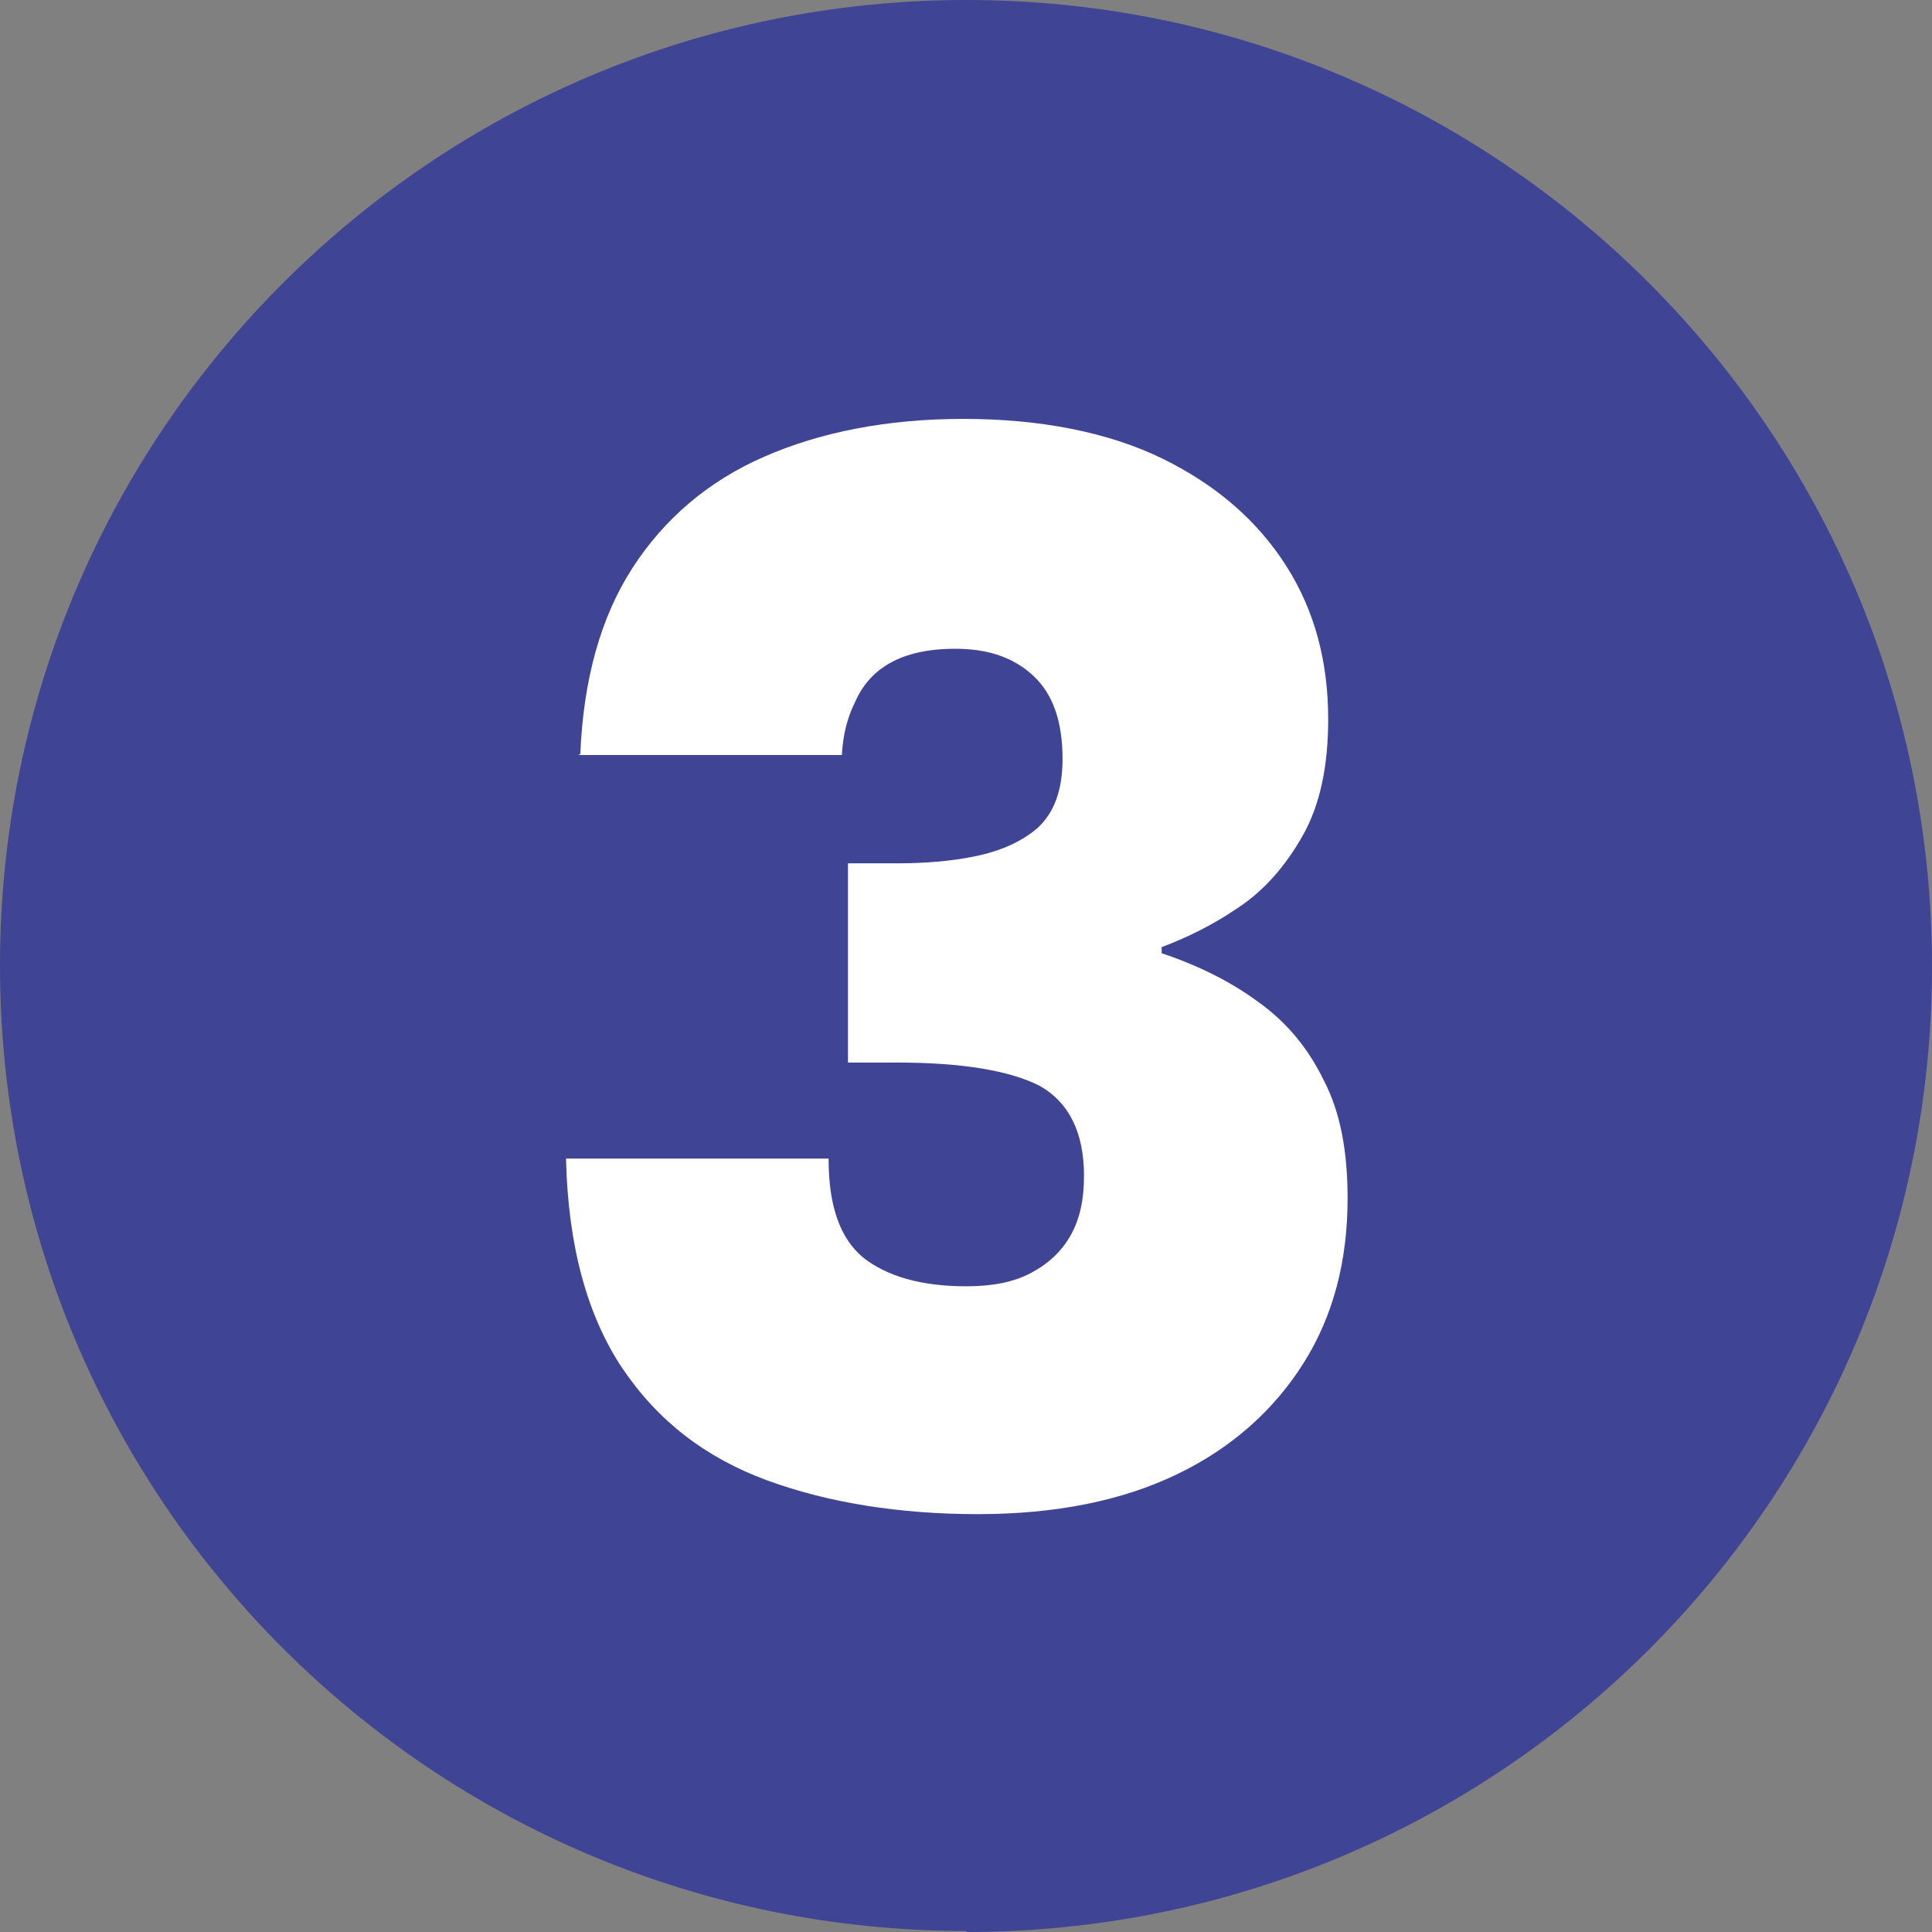
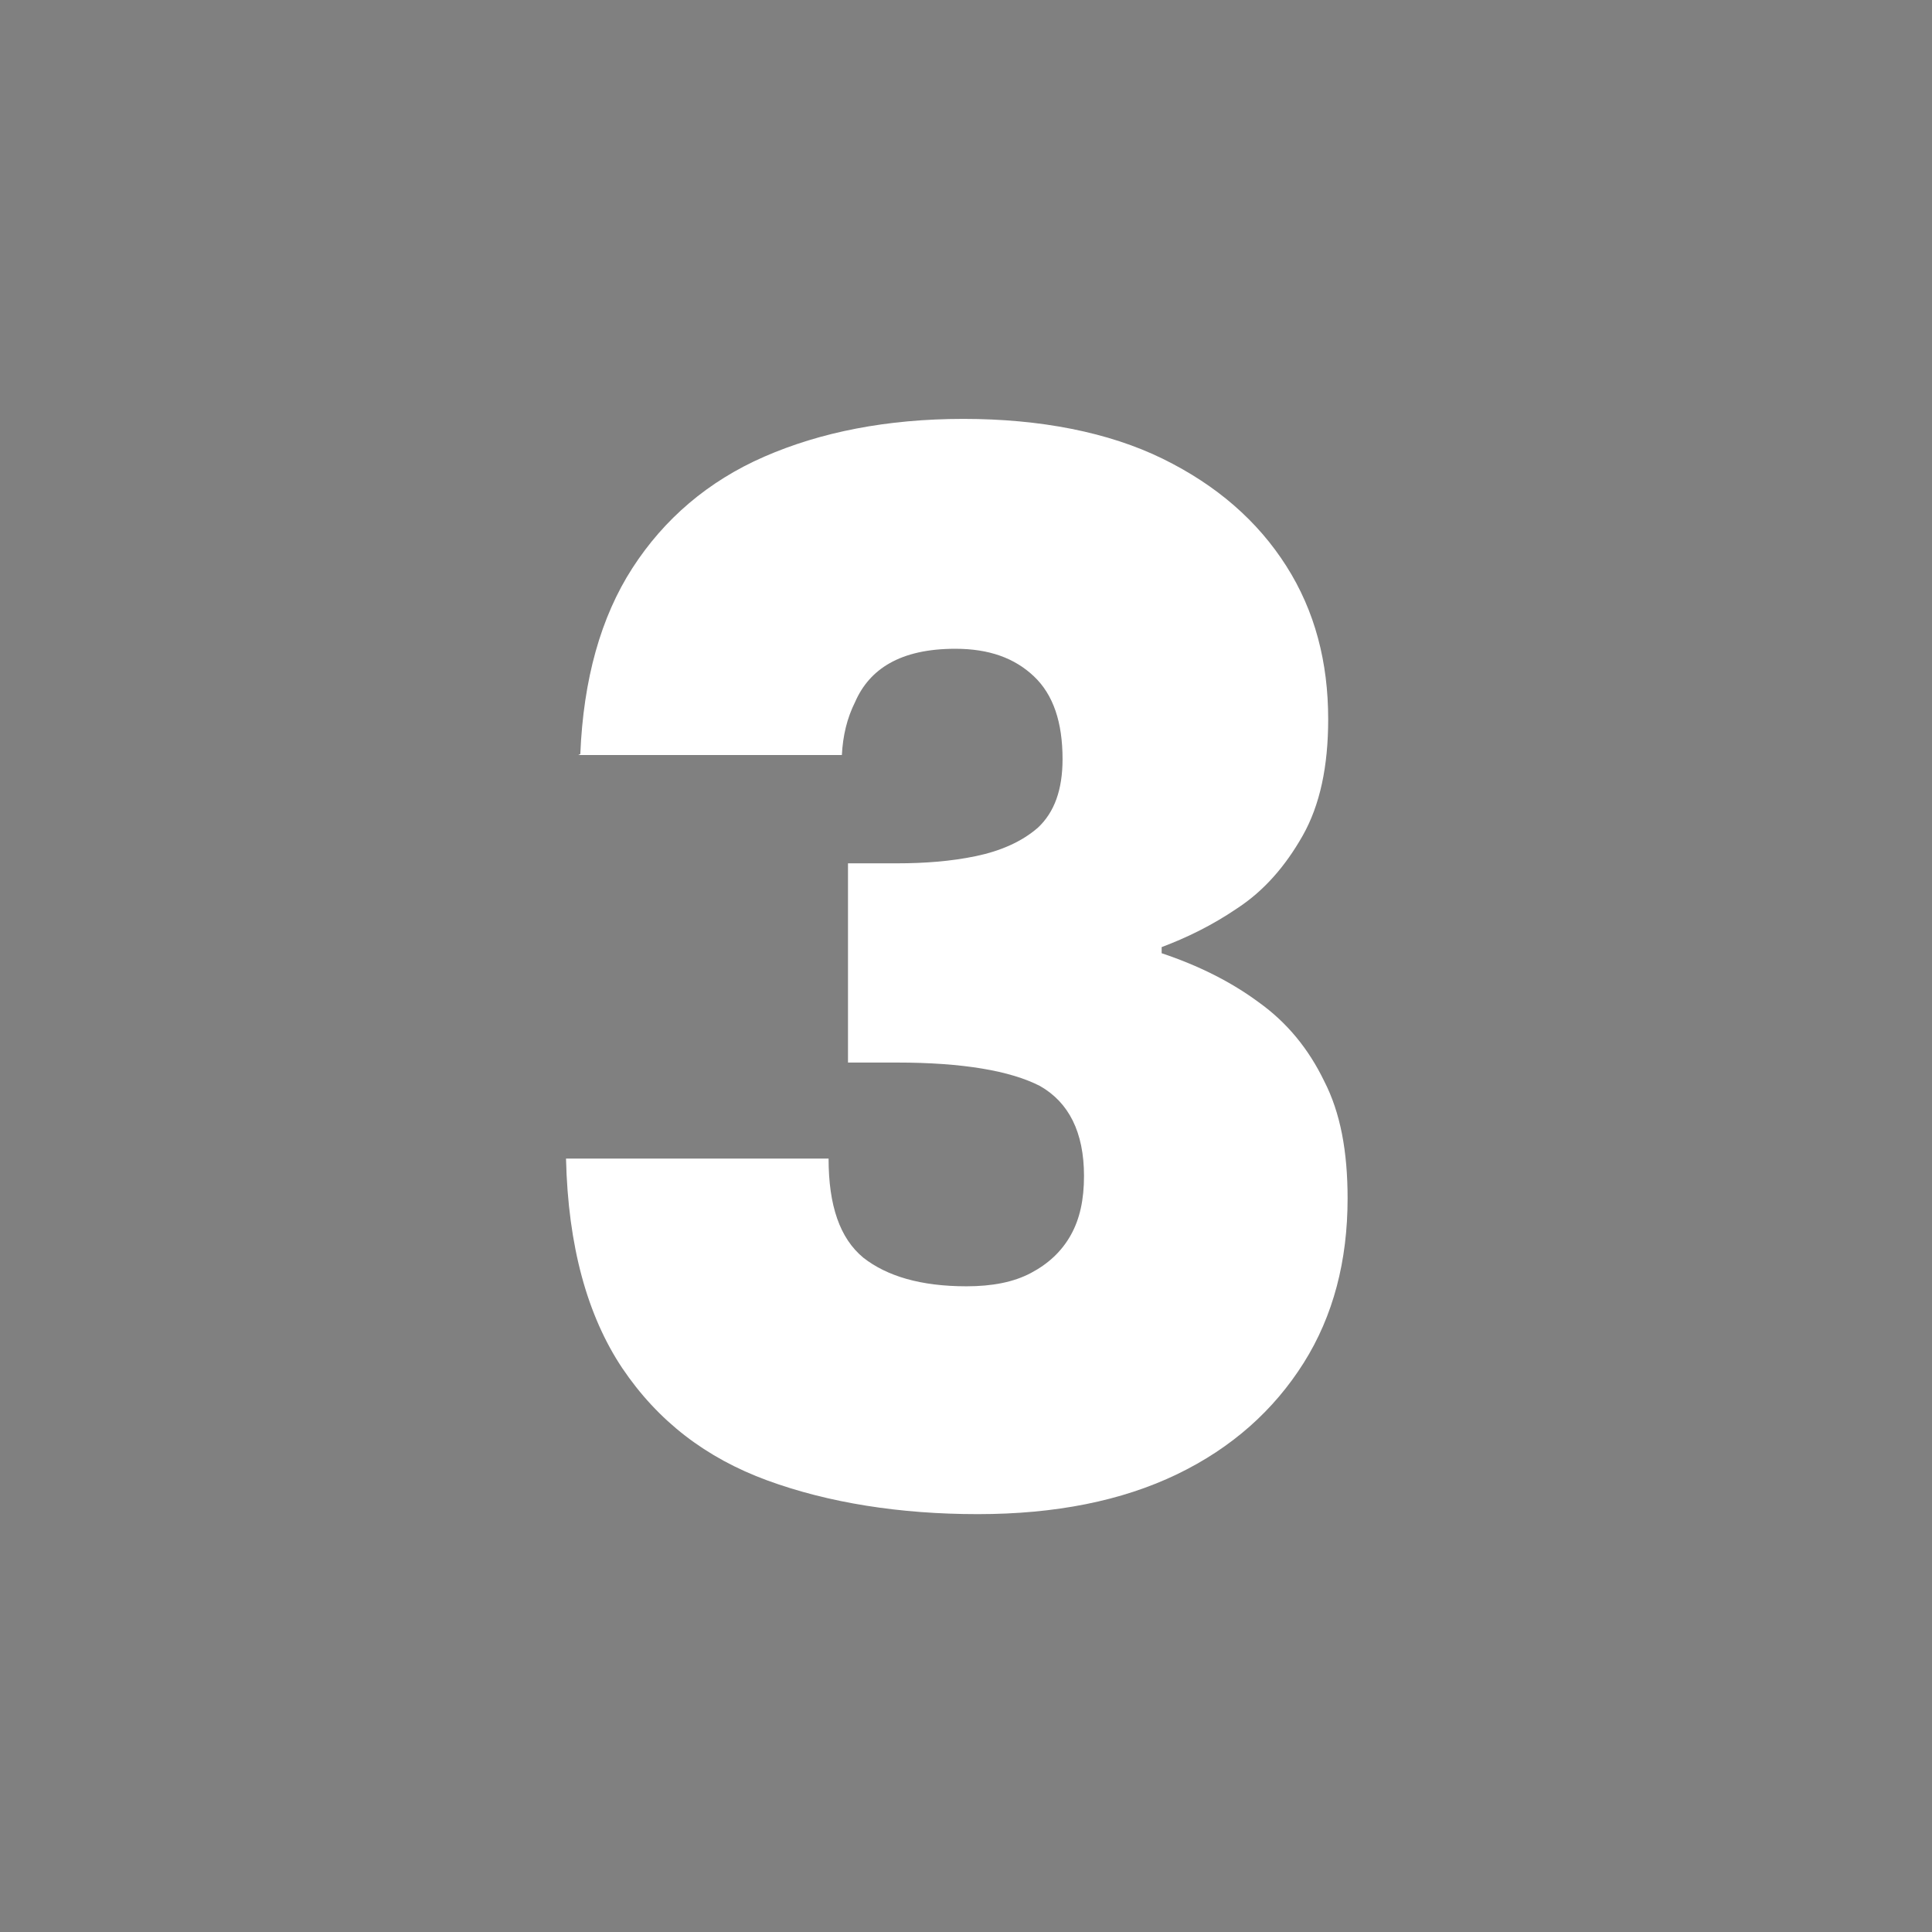
<svg xmlns="http://www.w3.org/2000/svg" id="Calque_1" data-name="Calque 1" viewBox="0 0 18.91 18.91">
  <rect x="0" y="0" width="18.91" height="18.91" fill="#808080" stroke="none" />
  <defs>
    <style>
      .cls-1 {
        fill: #fff;
      }

      .cls-2 {
        fill: #404495;
      }
    </style>
  </defs>
-   <path class="cls-2" d="M9.46,18.91c5.22,0,9.45-4.23,9.45-9.45S14.68,0,9.46,0,0,4.23,0,9.45s4.23,9.45,9.46,9.45" />
  <path class="cls-1" d="M5.68,7.38c.03-.73.2-1.34.51-1.82.31-.48.74-.85,1.29-1.09s1.2-.37,1.95-.37,1.42.13,1.95.39.93.61,1.21,1.05c.28.44.41.94.41,1.5,0,.46-.08.84-.25,1.14-.17.3-.38.54-.64.71-.25.17-.5.29-.74.38v.06c.36.12.68.28.95.48.28.2.49.46.64.77.16.31.23.69.23,1.15,0,.61-.14,1.15-.43,1.61-.29.46-.7.83-1.24,1.09-.54.26-1.19.39-1.95.39s-1.46-.11-2.06-.33c-.6-.22-1.07-.58-1.42-1.1-.34-.51-.53-1.19-.55-2.05h2.57c0,.46.11.78.34.97.23.18.56.28,1.01.28.25,0,.46-.04.63-.13s.3-.21.39-.37.13-.35.13-.58c0-.43-.15-.72-.43-.88-.29-.15-.76-.23-1.4-.23h-.48v-1.95h.48c.27,0,.53-.02.77-.07s.45-.14.61-.28c.16-.15.24-.37.24-.67,0-.36-.09-.63-.28-.81-.19-.18-.44-.27-.77-.27-.27,0-.48.05-.64.14s-.27.22-.34.38c-.08.16-.12.33-.13.52h-2.58Z" />
</svg>